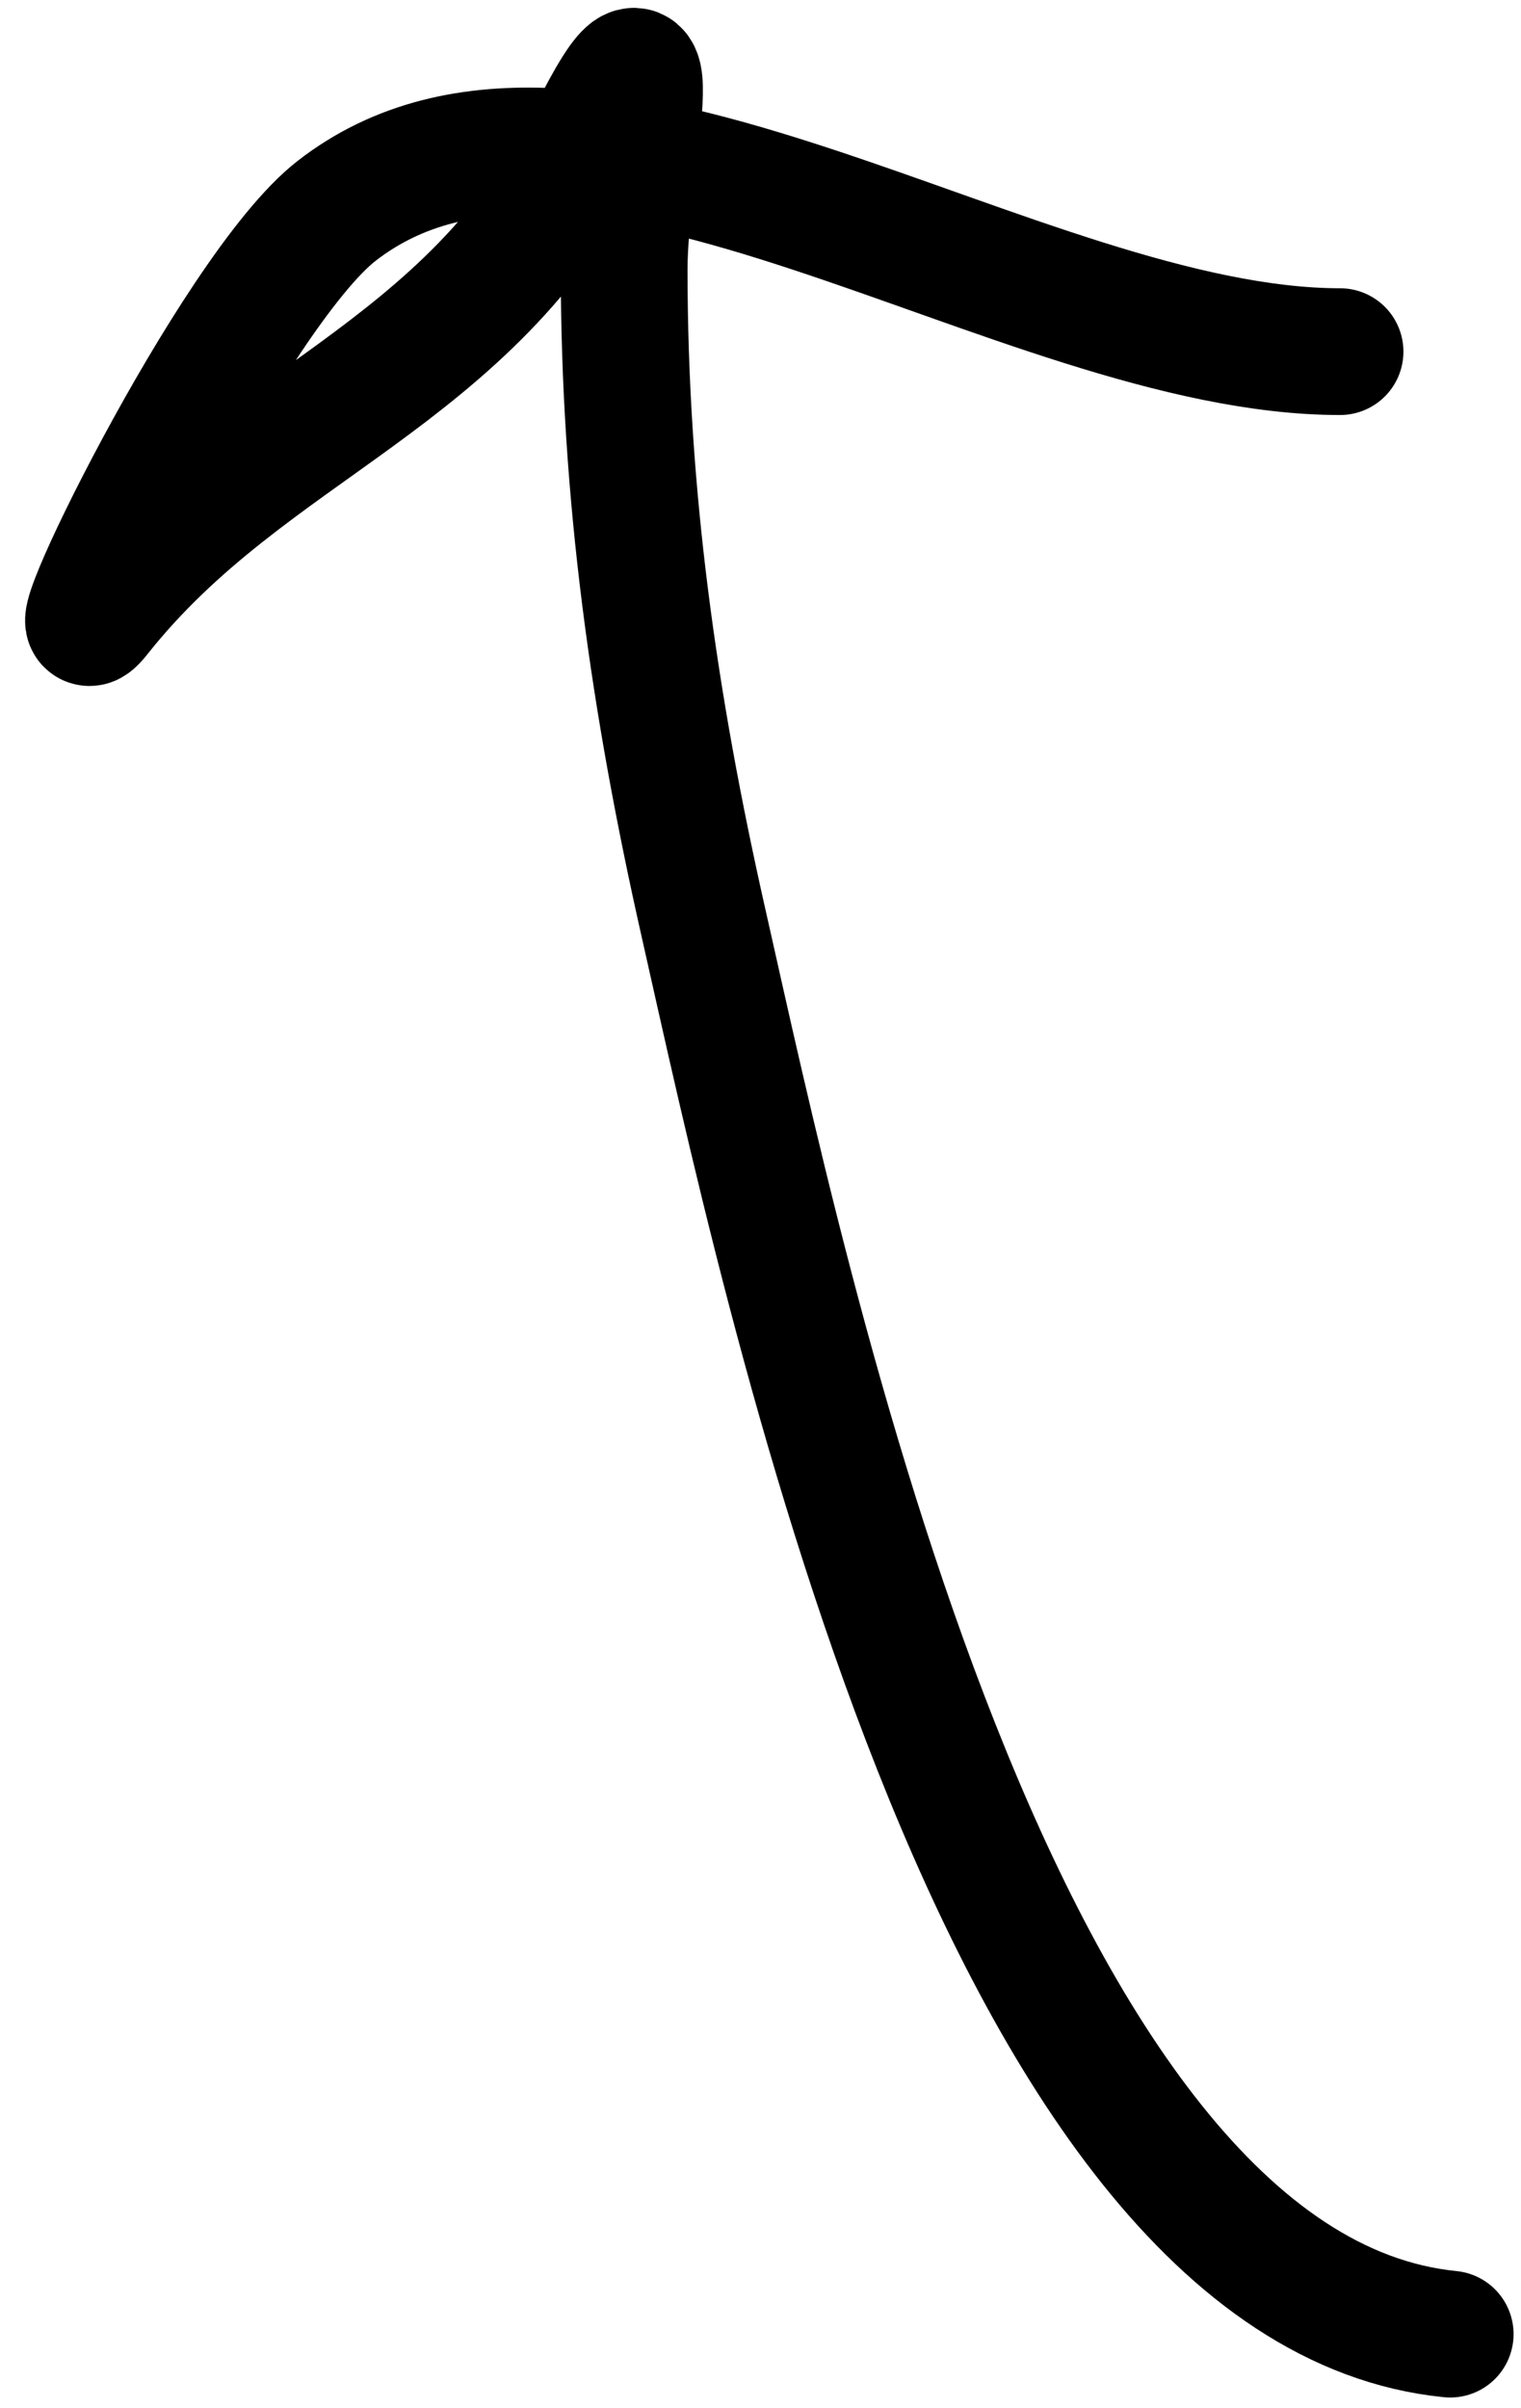
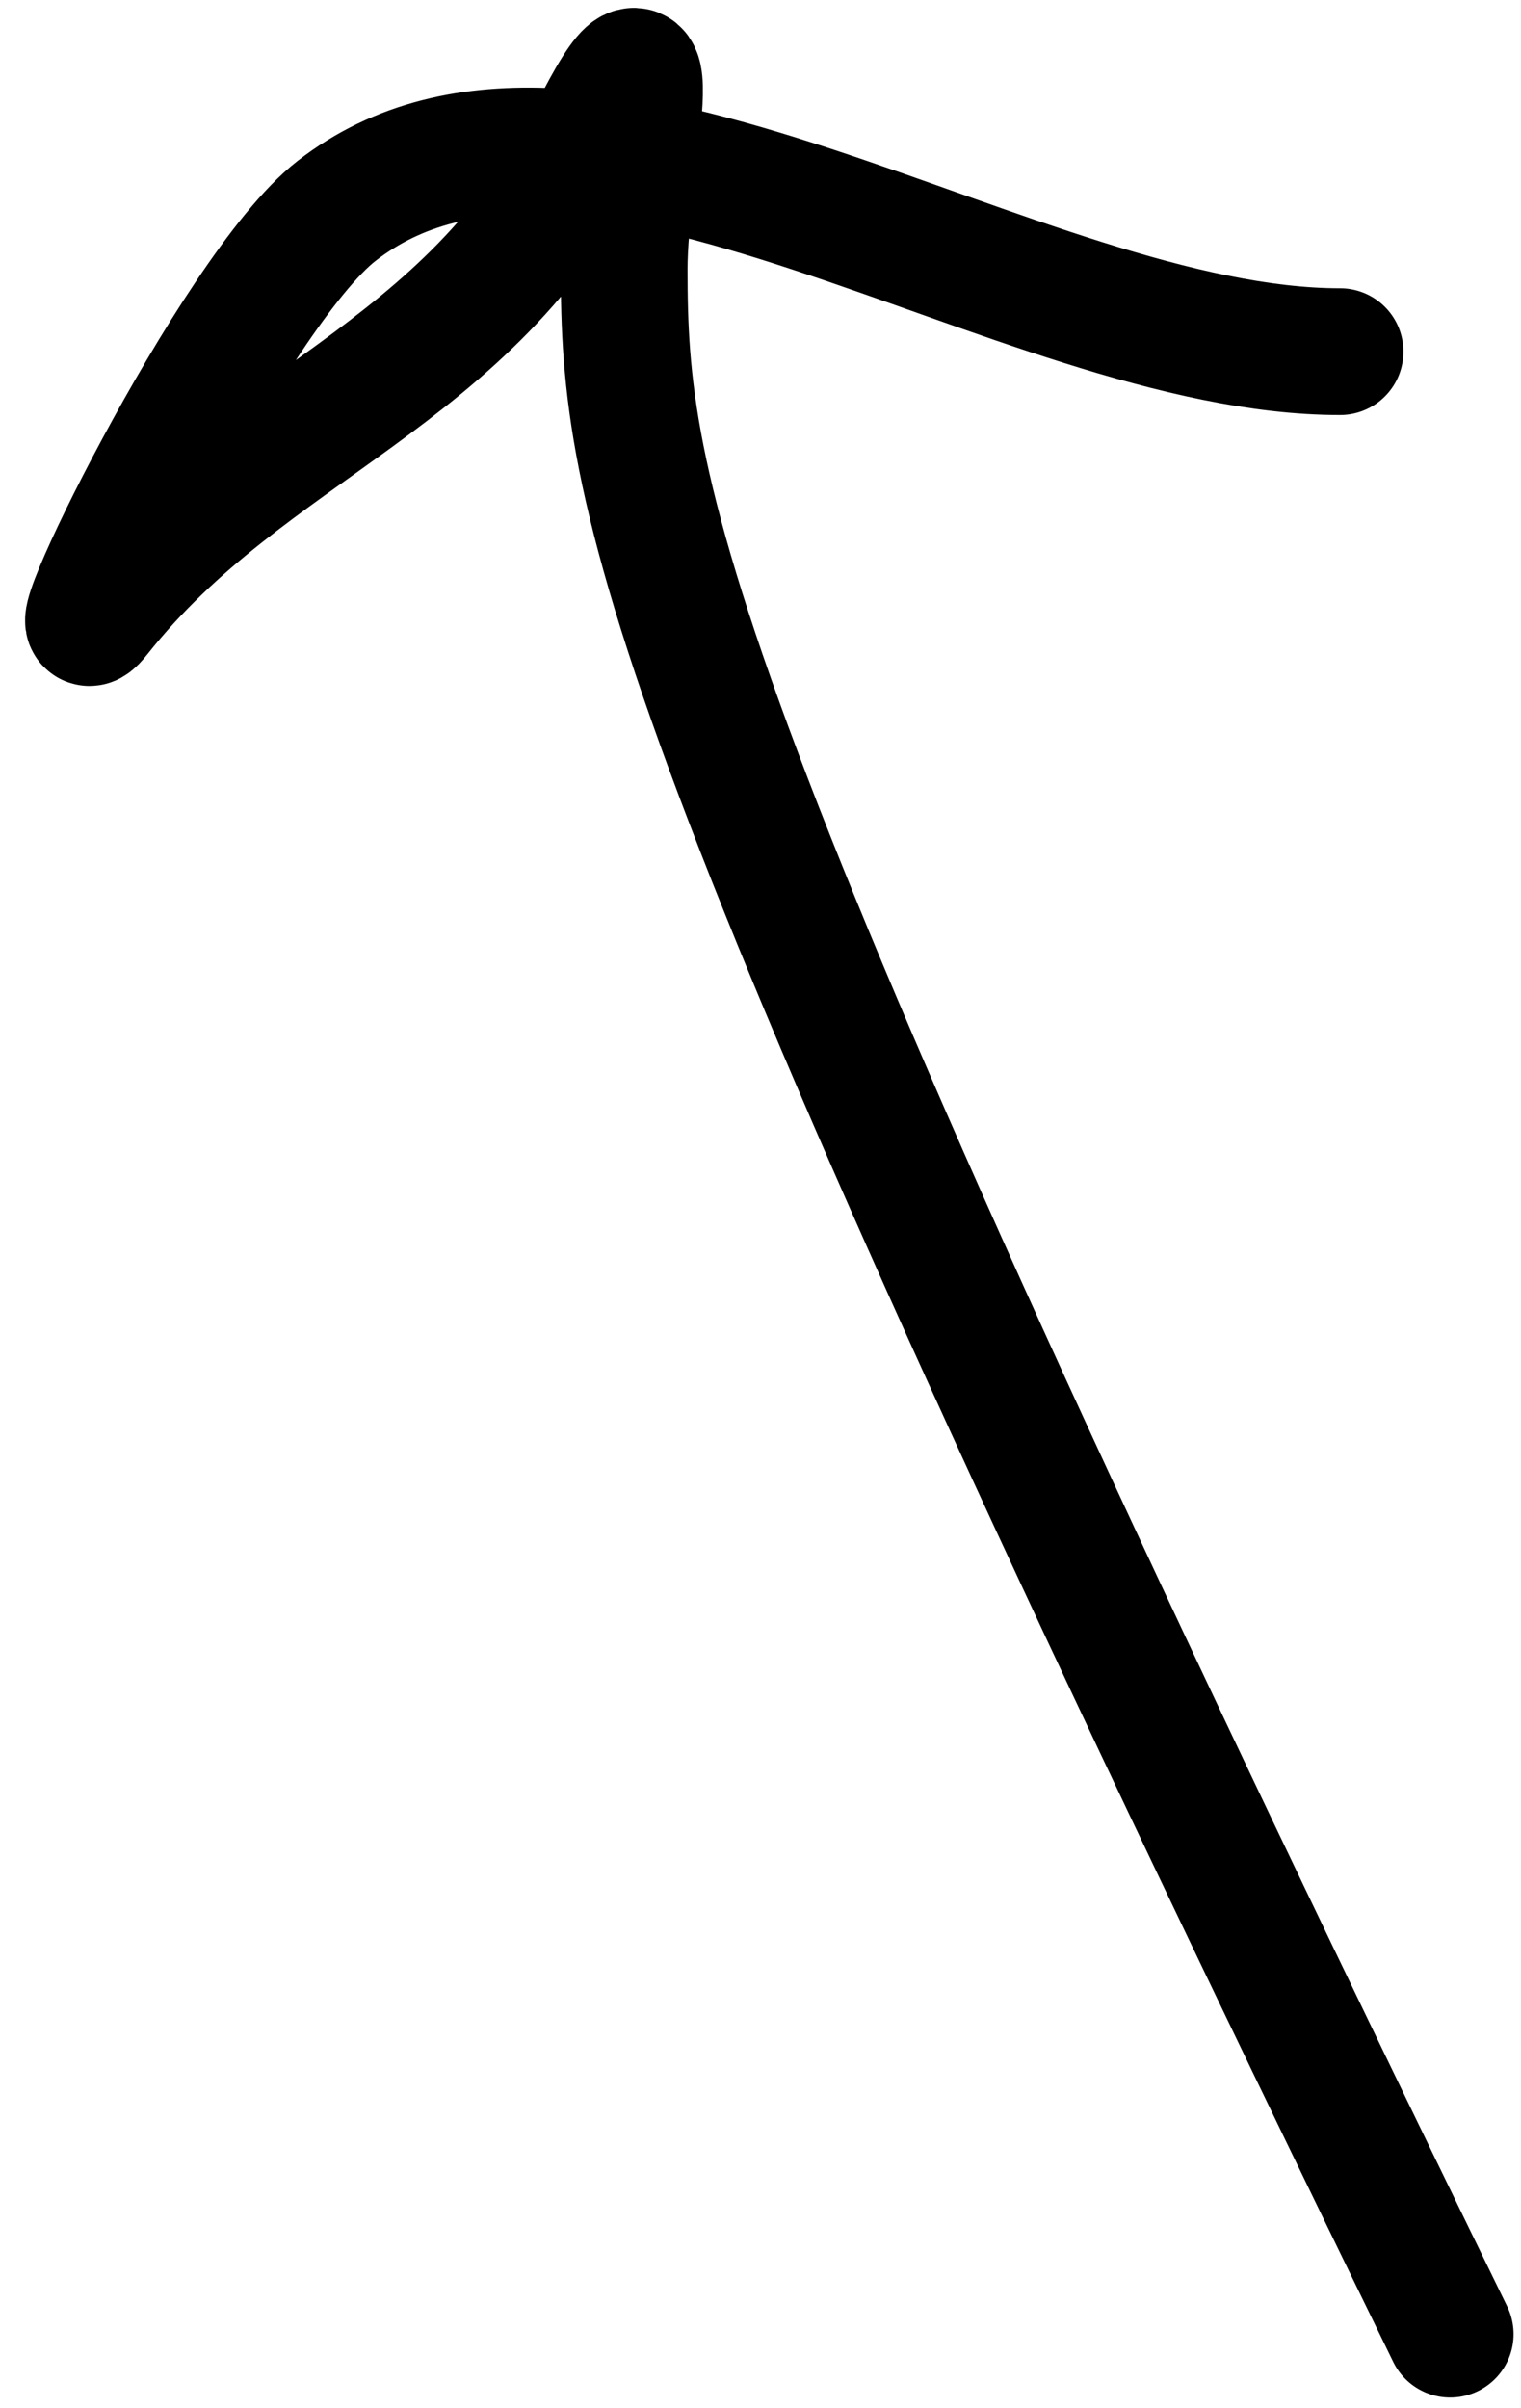
<svg xmlns="http://www.w3.org/2000/svg" fill="none" viewBox="0 0 36 57" height="57" width="36">
-   <path stroke-linecap="round" stroke-width="3" stroke="black" d="M34.324 55.247C23.525 54.167 18.58 30.389 16.655 21.864C15.475 16.637 14.773 11.704 14.773 6.368C14.773 3.949 15.989 -0.773 13.976 3.254C11.105 8.995 5.913 10.008 2.317 14.55C1.044 16.159 5.519 6.894 7.966 4.992C13.828 0.432 24.146 8.323 31.717 8.323" id="Vector 1" />
+   <path stroke-linecap="round" stroke-width="3" stroke="black" d="M34.324 55.247C15.475 16.637 14.773 11.704 14.773 6.368C14.773 3.949 15.989 -0.773 13.976 3.254C11.105 8.995 5.913 10.008 2.317 14.55C1.044 16.159 5.519 6.894 7.966 4.992C13.828 0.432 24.146 8.323 31.717 8.323" id="Vector 1" />
</svg>